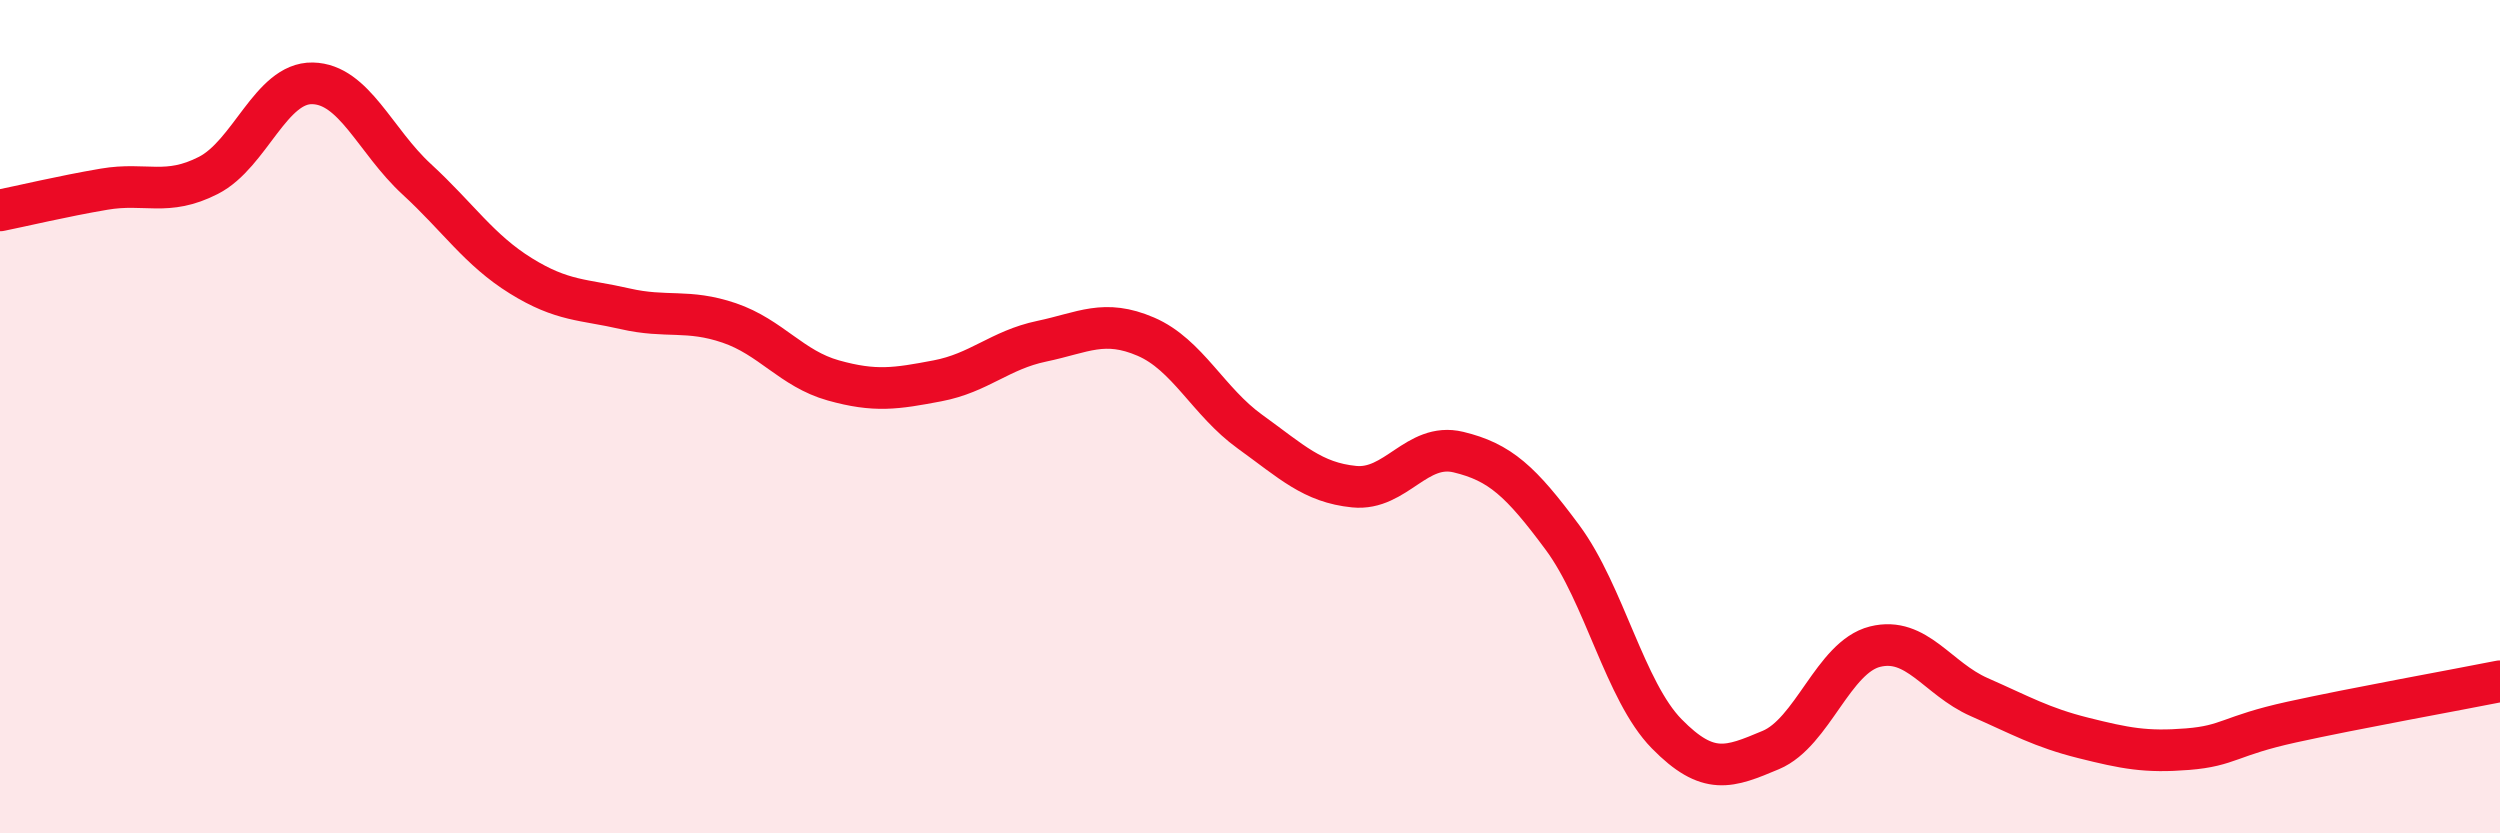
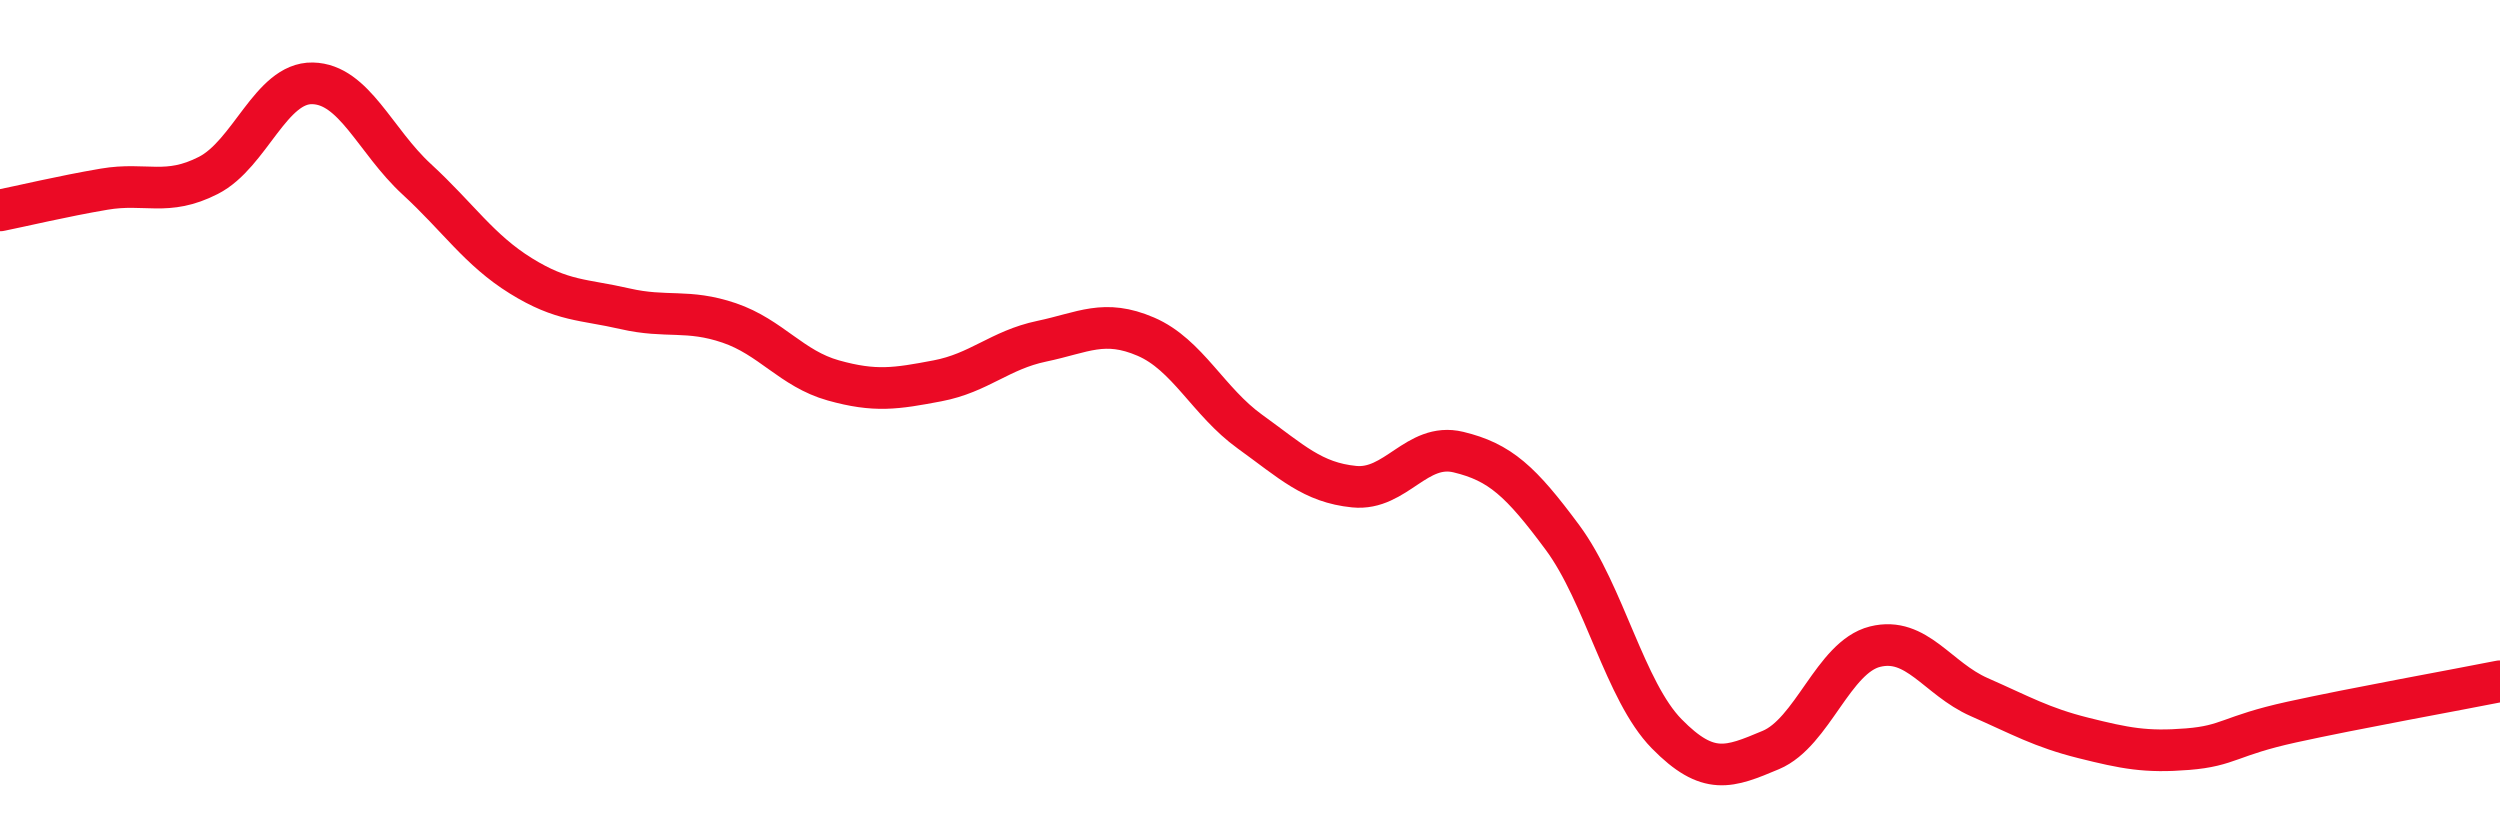
<svg xmlns="http://www.w3.org/2000/svg" width="60" height="20" viewBox="0 0 60 20">
-   <path d="M 0,5.05 C 0.5,4.95 1.5,4.71 2.5,4.54 C 3.5,4.37 4,4.72 5,4.21 C 6,3.7 6.5,1.98 7.5,2 C 8.5,2.02 9,3.38 10,4.3 C 11,5.22 11.5,6 12.5,6.62 C 13.5,7.24 14,7.18 15,7.41 C 16,7.64 16.5,7.41 17.5,7.75 C 18.5,8.09 19,8.85 20,9.13 C 21,9.41 21.5,9.33 22.5,9.14 C 23.5,8.95 24,8.4 25,8.19 C 26,7.98 26.5,7.65 27.5,8.08 C 28.5,8.51 29,9.64 30,10.36 C 31,11.08 31.5,11.58 32.5,11.68 C 33.5,11.78 34,10.61 35,10.85 C 36,11.09 36.5,11.55 37.5,12.9 C 38.5,14.25 39,16.59 40,17.61 C 41,18.63 41.5,18.42 42.5,18 C 43.5,17.58 44,15.77 45,15.52 C 46,15.27 46.5,16.29 47.5,16.73 C 48.5,17.17 49,17.46 50,17.71 C 51,17.96 51.5,18.06 52.5,17.98 C 53.5,17.9 53.5,17.66 55,17.33 C 56.5,17 59,16.55 60,16.35L60 20L0 20Z" fill="#EB0A25" opacity="0.1" stroke-linecap="round" stroke-linejoin="round" />
  <path d="M 0,5.05 C 0.5,4.95 1.5,4.71 2.5,4.54 C 3.5,4.37 4,4.72 5,4.21 C 6,3.7 6.5,1.98 7.5,2 C 8.5,2.02 9,3.38 10,4.3 C 11,5.22 11.5,6 12.5,6.62 C 13.5,7.24 14,7.18 15,7.41 C 16,7.64 16.5,7.41 17.5,7.75 C 18.5,8.09 19,8.85 20,9.13 C 21,9.41 21.5,9.33 22.5,9.14 C 23.5,8.95 24,8.4 25,8.19 C 26,7.98 26.5,7.65 27.5,8.08 C 28.5,8.51 29,9.64 30,10.36 C 31,11.08 31.5,11.58 32.5,11.68 C 33.5,11.78 34,10.61 35,10.85 C 36,11.09 36.5,11.55 37.5,12.9 C 38.5,14.25 39,16.59 40,17.61 C 41,18.63 41.5,18.42 42.5,18 C 43.5,17.58 44,15.77 45,15.52 C 46,15.27 46.5,16.29 47.5,16.73 C 48.5,17.17 49,17.46 50,17.71 C 51,17.96 51.5,18.06 52.5,17.98 C 53.5,17.9 53.5,17.66 55,17.33 C 56.5,17 59,16.55 60,16.35" stroke="#EB0A25" stroke-width="1" fill="none" stroke-linecap="round" stroke-linejoin="round" />
</svg>